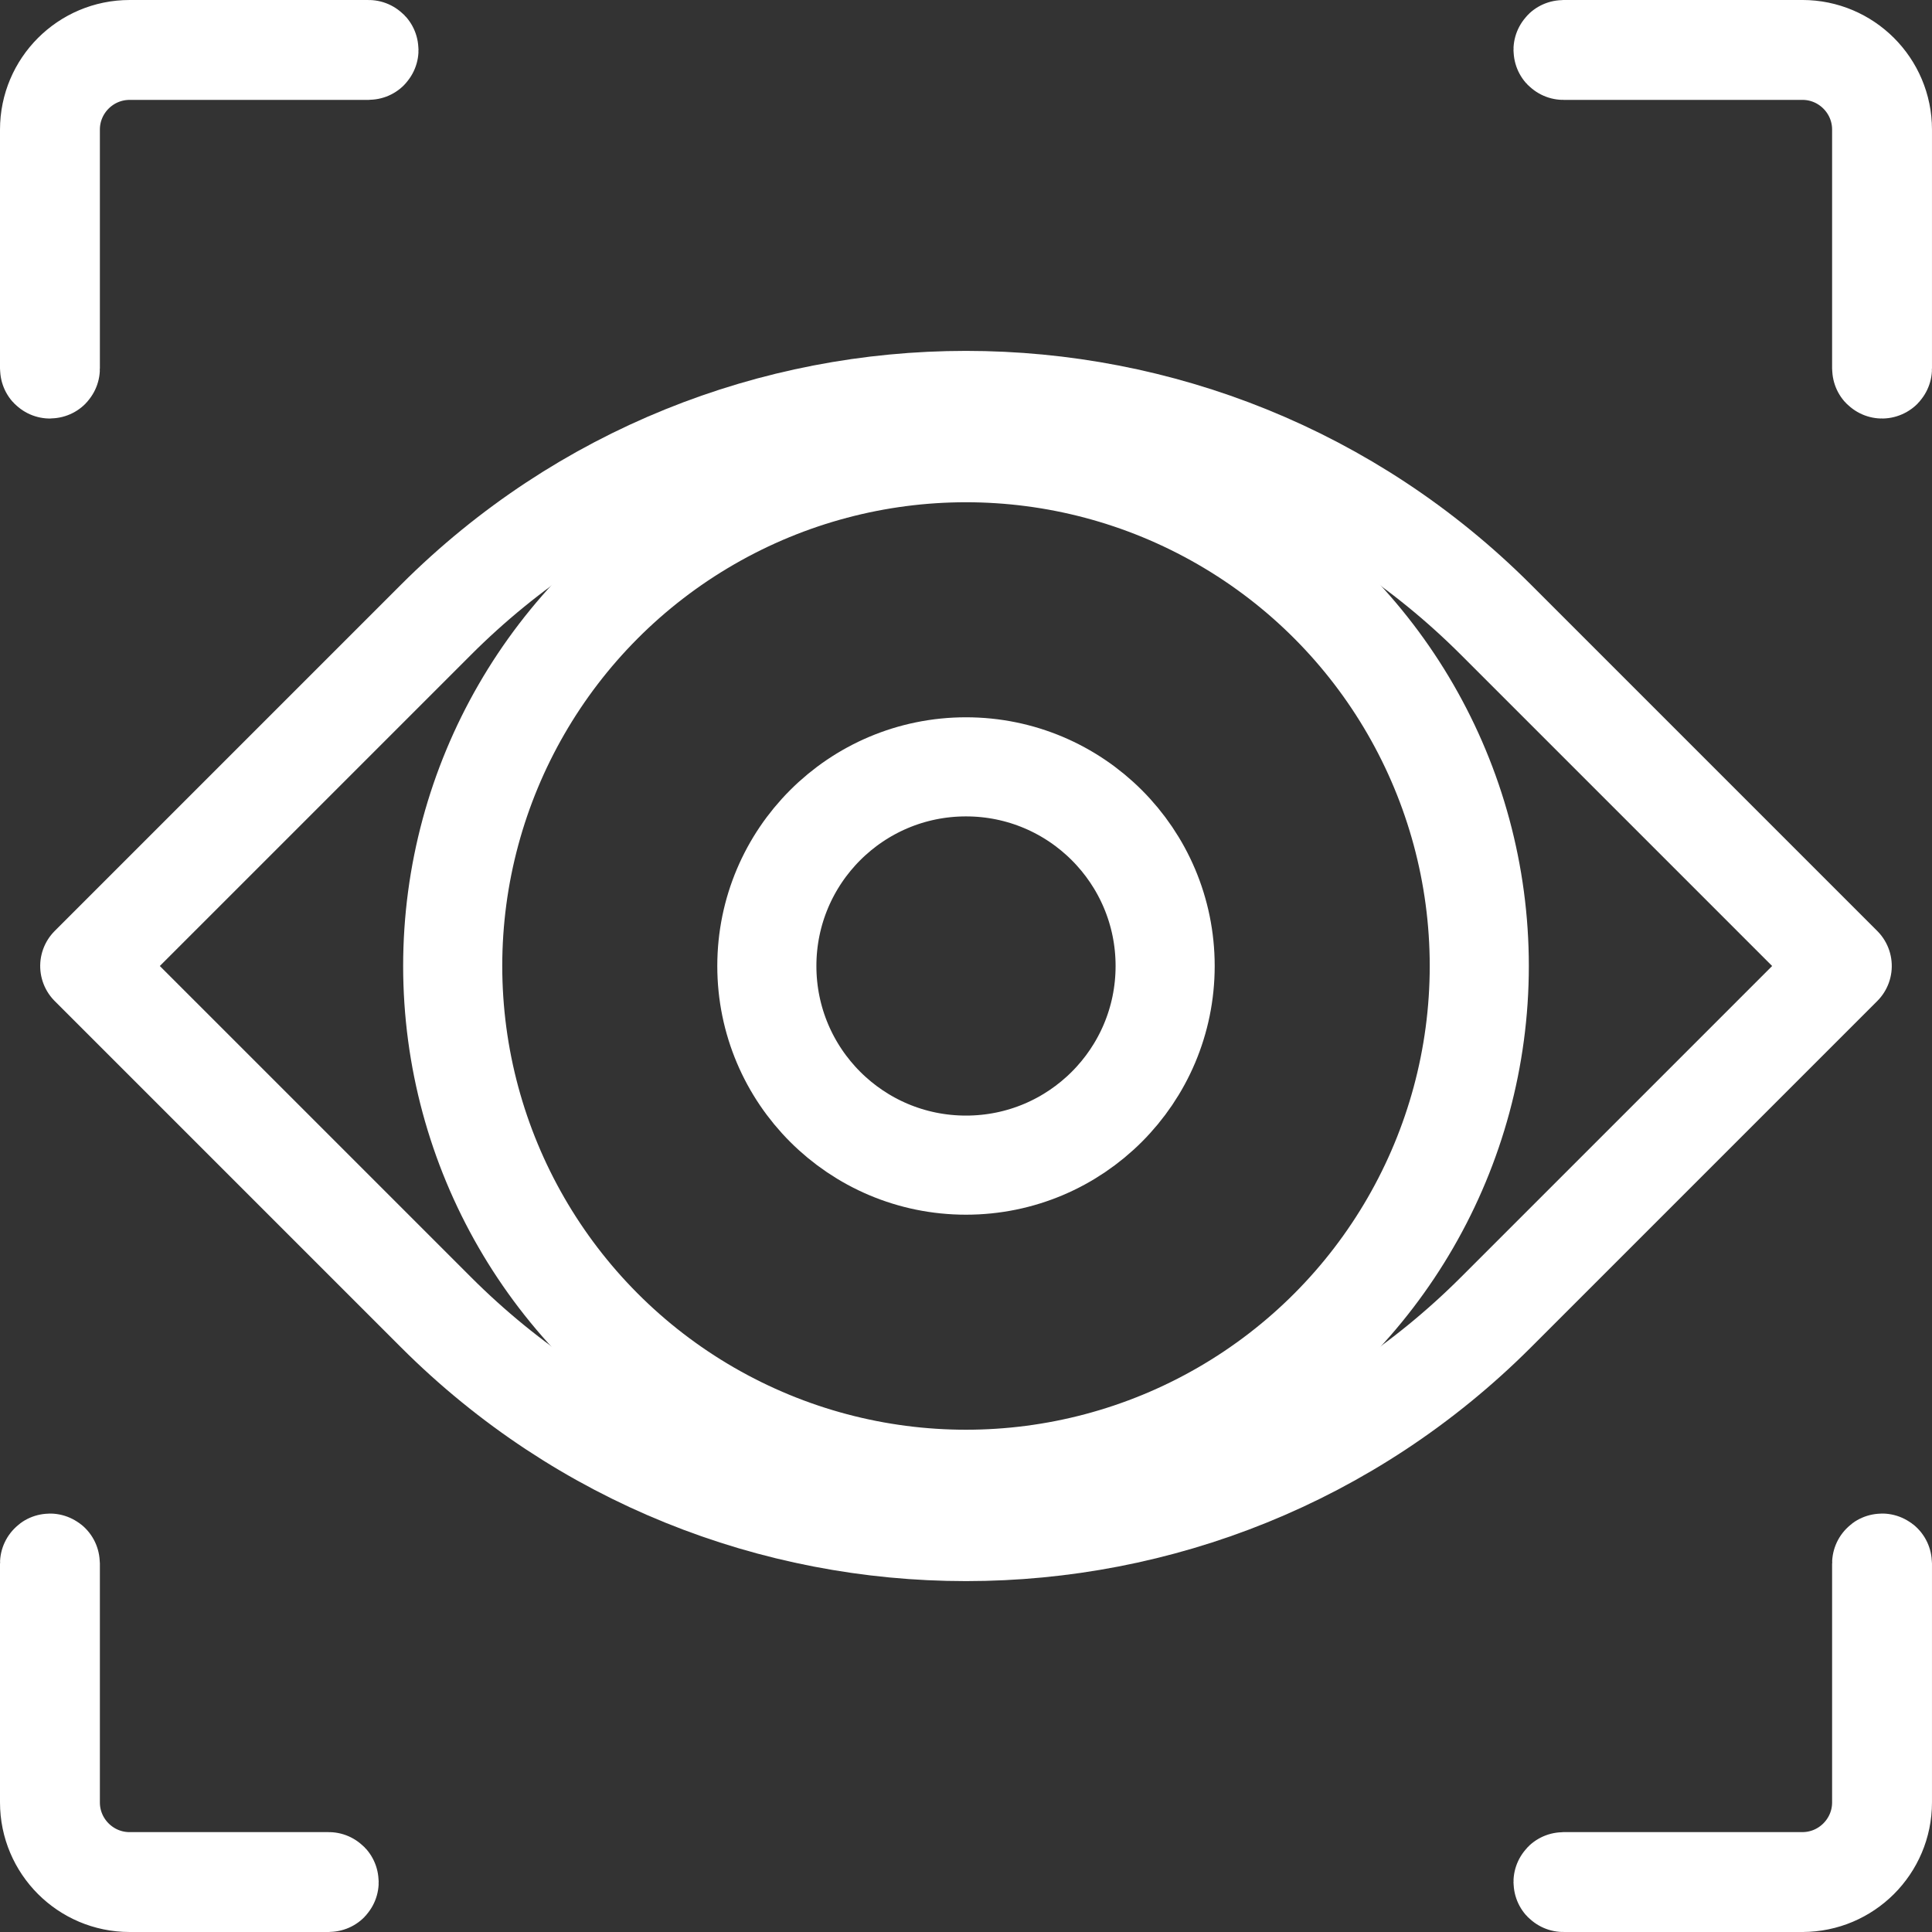
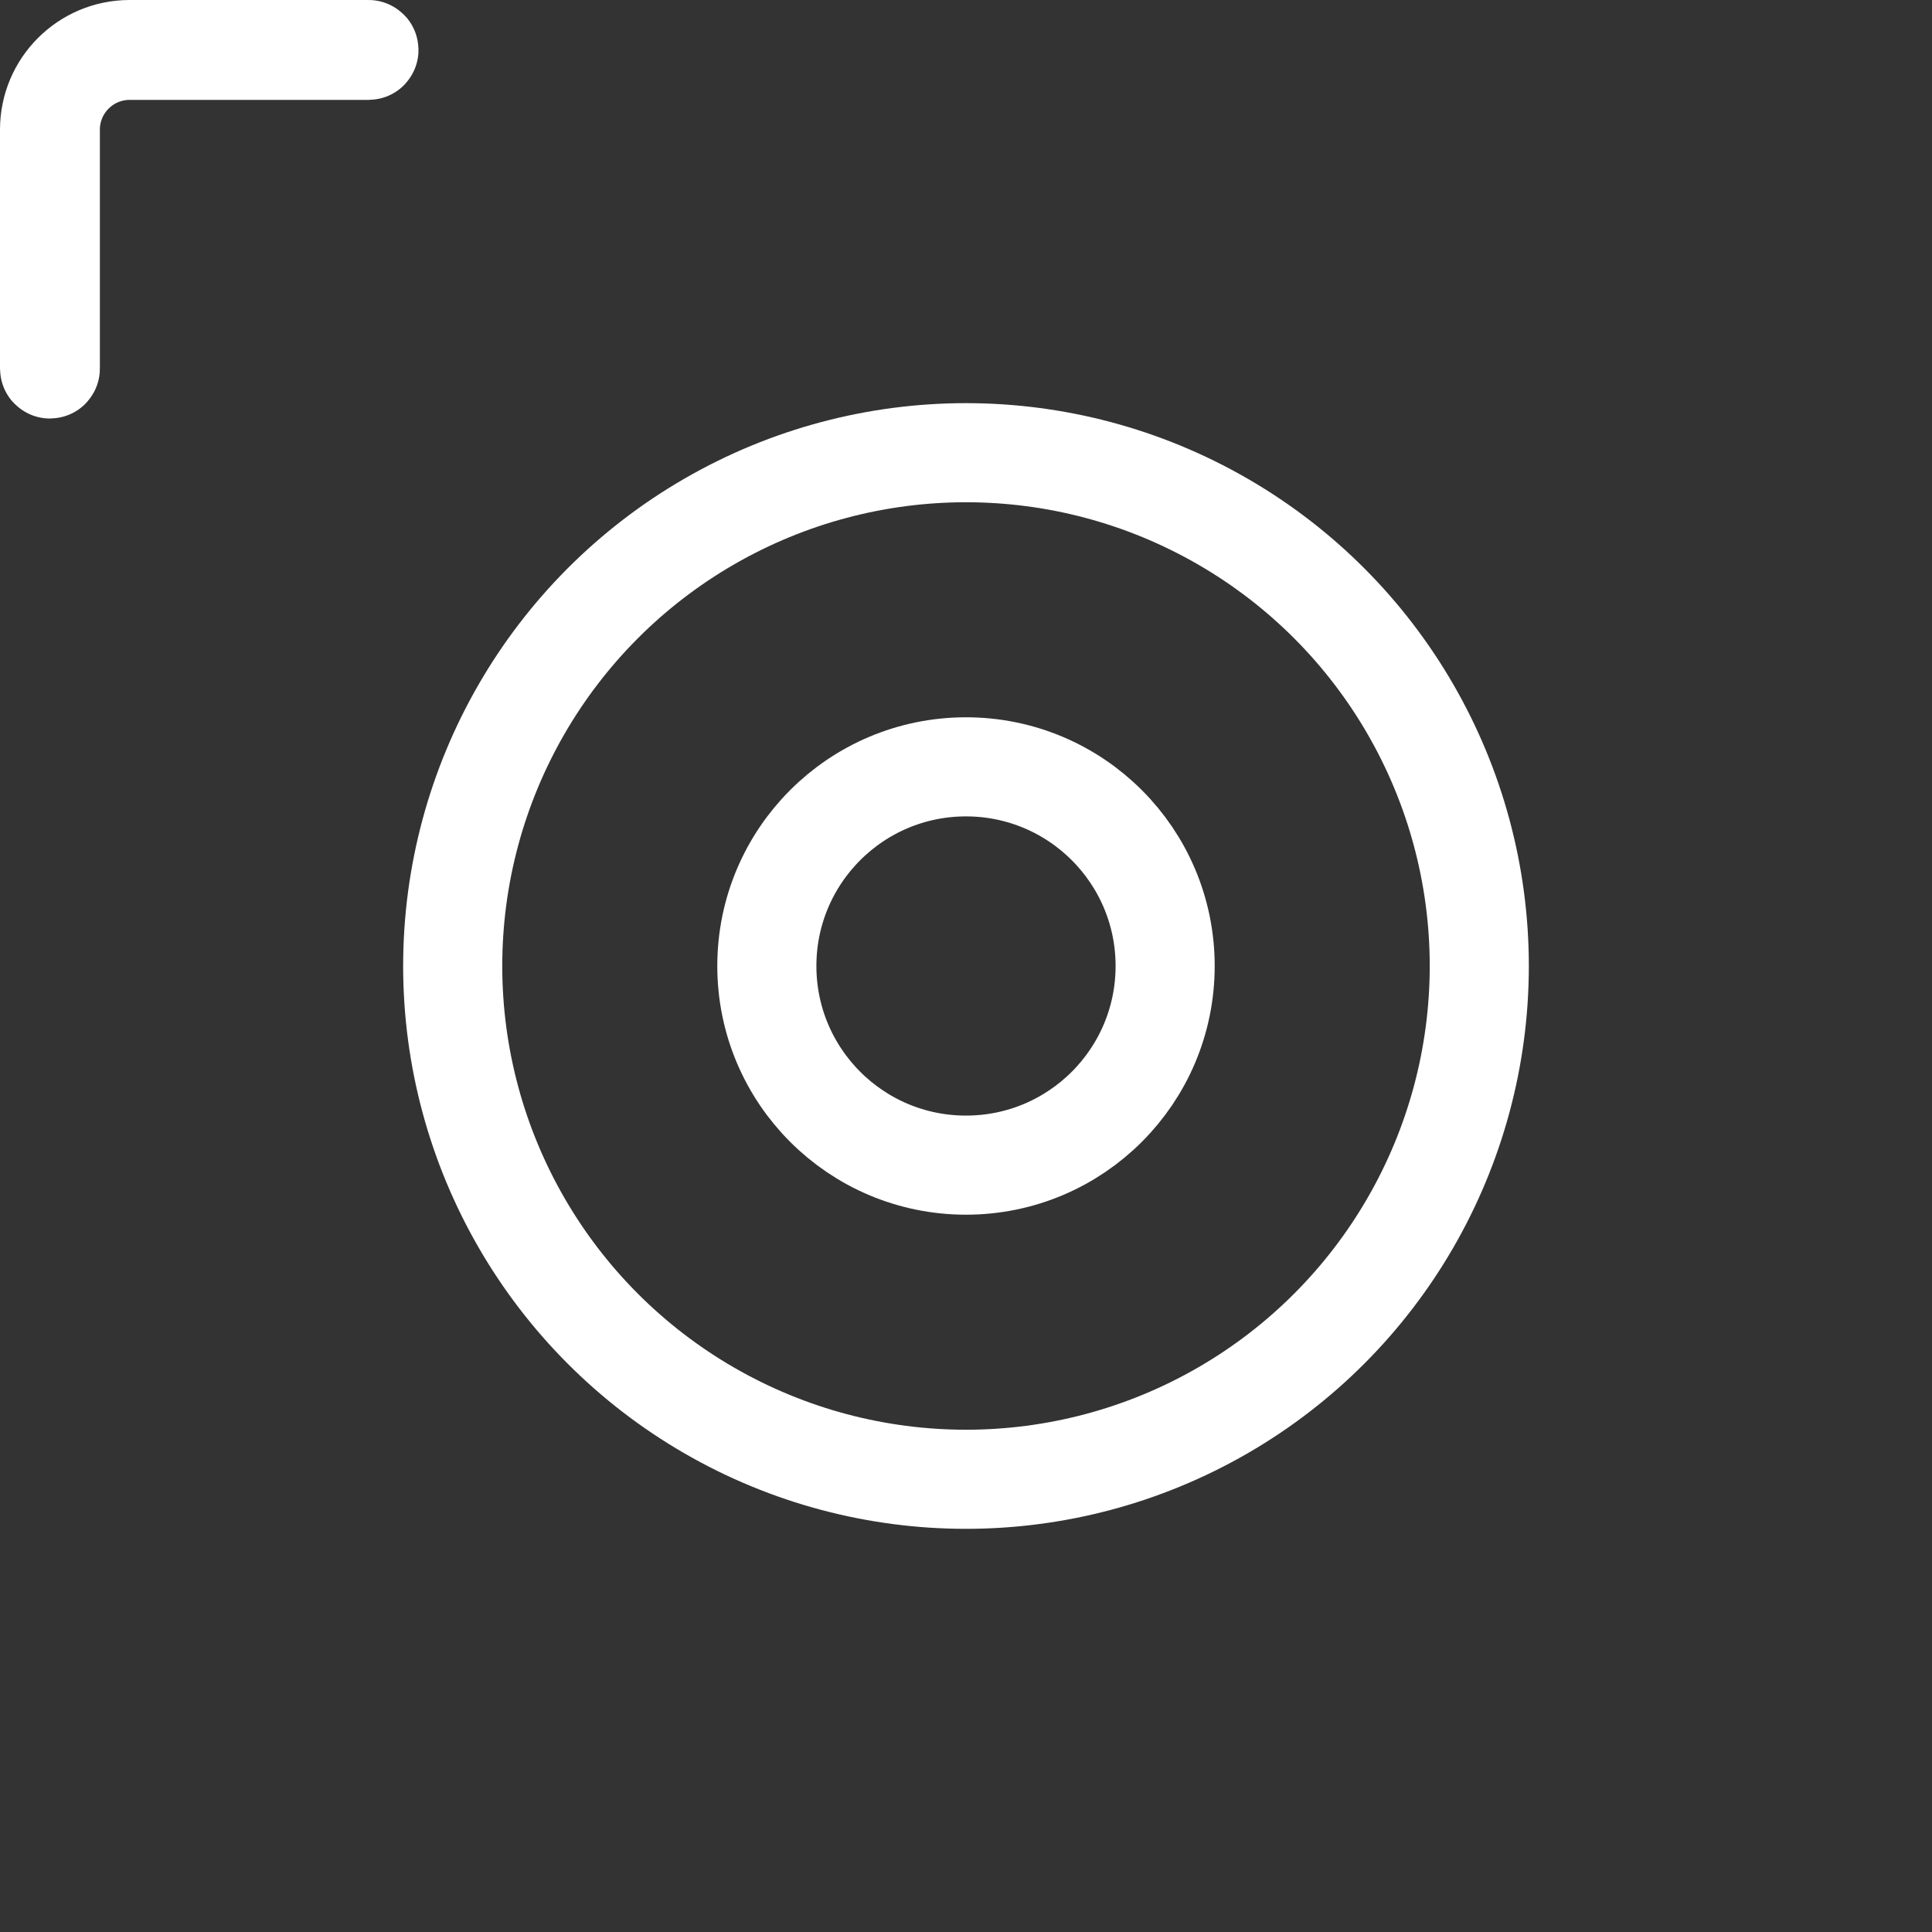
<svg xmlns="http://www.w3.org/2000/svg" id="Layer_2" data-name="Layer 2" viewBox="0 0 116.969 116.969">
  <rect x="0" y="0" width="116.969" height="116.969" fill="#333333" stroke="none" />
  <defs>
    <style>
      .cls-1 {
        fill: none;
        stroke: #fff;
        stroke-linecap: round;
        stroke-linejoin: round;
        stroke-width: 6px;
      }
    </style>
  </defs>
  <g id="Layer_1-2" data-name="Layer 1">
    <g id="additional">
      <g>
-         <path class="cls-1" d="M66.36,20.973h29.636v29.636c0,25.05-20.337,45.388-45.388,45.388h-29.636v-29.636c0-25.05,20.337-45.388,45.388-45.388Z" transform="translate(58.484 -24.225) rotate(45)" />
        <circle class="cls-1" cx="58.484" cy="58.484" r="31.076" />
        <circle class="cls-1" cx="58.484" cy="58.484" r="12.057" />
      </g>
      <g>
        <path class="cls-1" d="M3.024,22.338c-.014,0-.024-.011-.024-.024V7.846c0-2.673,2.173-4.846,4.846-4.846h14.468c.014,0,.024.011.024.024s-.009.024-.024.024H7.846c-2.647,0-4.799,2.154-4.799,4.799v14.468c0,.013-.009.024-.024.024Z" />
-         <path class="cls-1" d="M113.945,22.338c-.014,0-.024-.011-.024-.024V7.846c0-2.646-2.152-4.799-4.799-4.799h-14.468c-.014,0-.024-.011-.024-.024s.009-.024.024-.024h14.468c2.673,0,4.846,2.173,4.846,4.846v14.468c0,.013-.009.024-.024.024Z" />
-         <path class="cls-1" d="M19.903,113.969H7.846c-2.673,0-4.846-2.173-4.846-4.846v-14.468c0-.026.047-.026.047,0v14.468c0,2.646,2.152,4.799,4.799,4.799h12.057c.014,0,.024.011.024.024s-.009.024-.024.024Z" />
-         <path class="cls-1" d="M109.122,113.969h-14.468c-.014,0-.024-.011-.024-.024s.009-.024.024-.024h14.468c2.647,0,4.799-2.154,4.799-4.799v-14.468c0-.026.047-.026.047,0v14.468c0,2.673-2.173,4.846-4.846,4.846Z" />
      </g>
    </g>
  </g>
</svg>